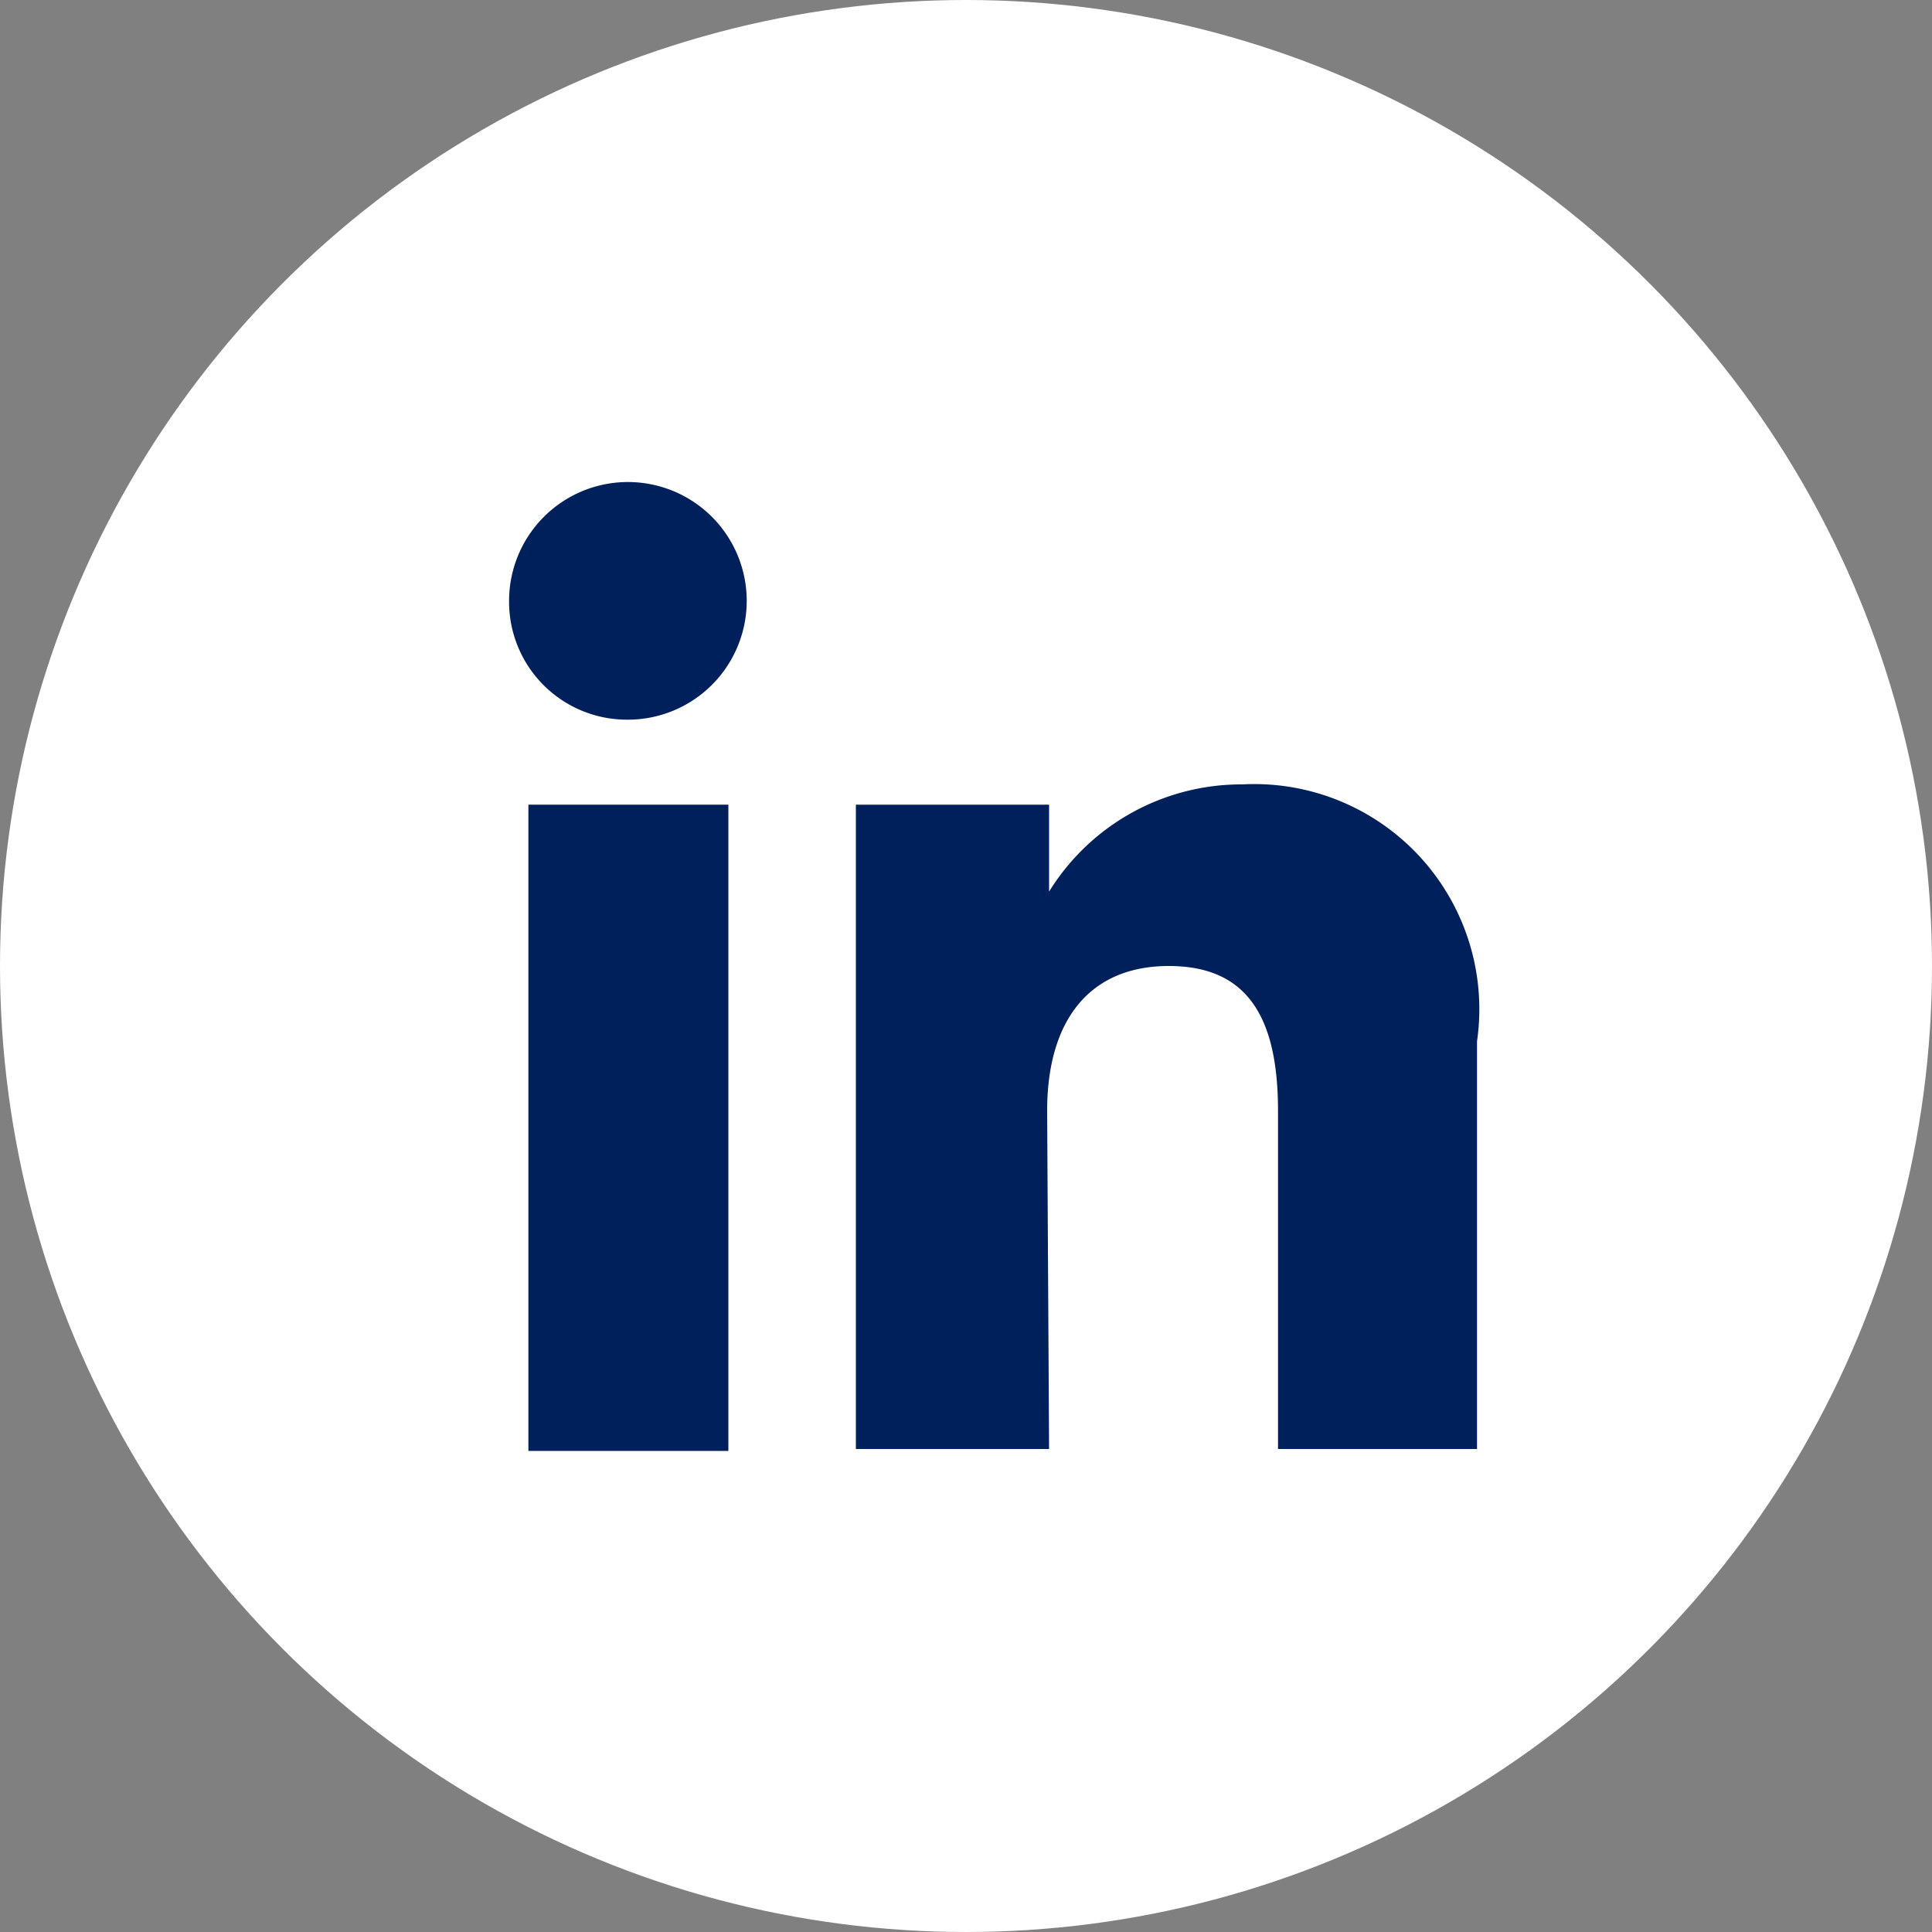
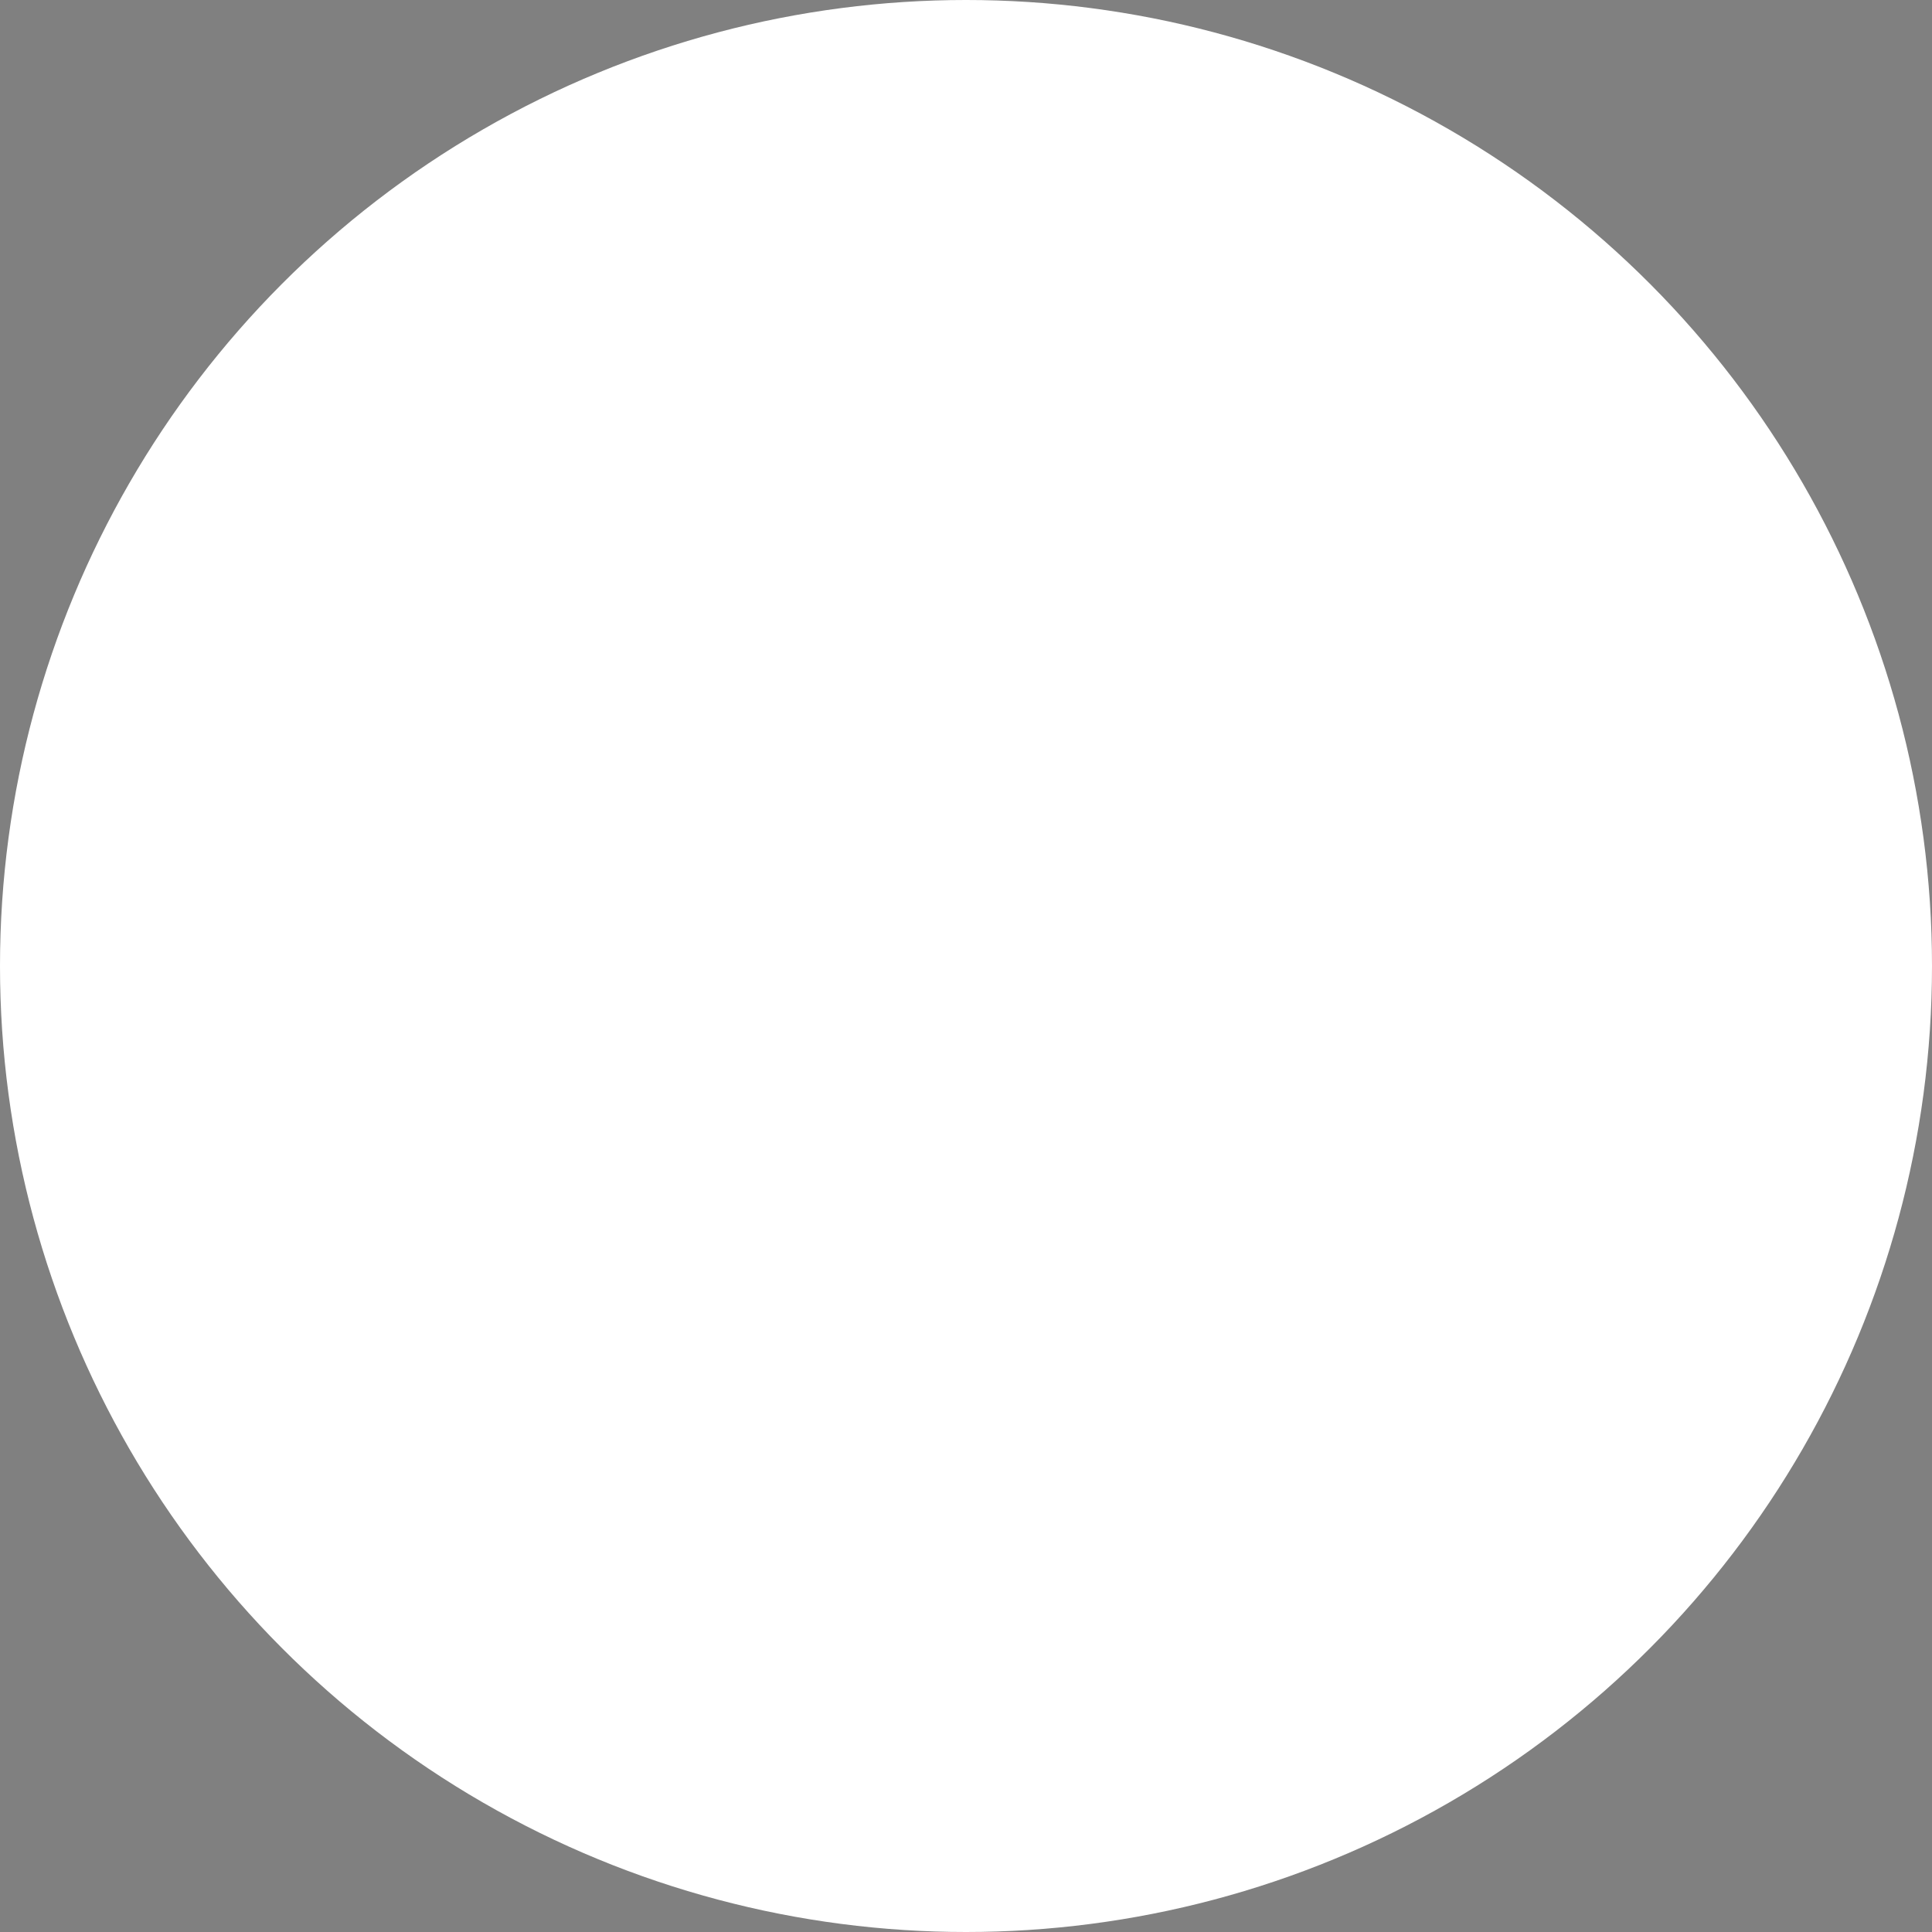
<svg xmlns="http://www.w3.org/2000/svg" id="Layer_1" data-name="Layer 1" viewBox="0 0 20 20">
  <rect x="0" y="0" width="20" height="20" fill="#808080" stroke="none" />
  <defs>
    <style>.cls-1{fill:#fff;}.cls-2{fill:#00205c;}</style>
  </defs>
  <title>linkedin</title>
  <circle class="cls-1" cx="10" cy="10" r="10" />
  <g id="_Group_" data-name="&lt;Group&gt;">
    <g id="_Group_2" data-name="&lt;Group&gt;">
-       <rect id="_Path_" data-name="&lt;Path&gt;" class="cls-2" x="5.47" y="8.33" width="2.07" height="6.69" />
-       <path id="_Path_2" data-name="&lt;Path&gt;" class="cls-2" d="M6.49,7.45A1.23,1.23,0,1,0,5.27,6.22,1.22,1.22,0,0,0,6.49,7.45Z" />
-     </g>
-     <path id="_Path_3" data-name="&lt;Path&gt;" class="cls-2" d="M10.84,11.5c0-.94.44-1.5,1.26-1.5s1.13.54,1.13,1.5V15h2.06V10.78a2.33,2.33,0,0,0-2.43-2.66,2.34,2.34,0,0,0-2,1.11v-.9h-2V15h2Z" />
+       </g>
  </g>
</svg>